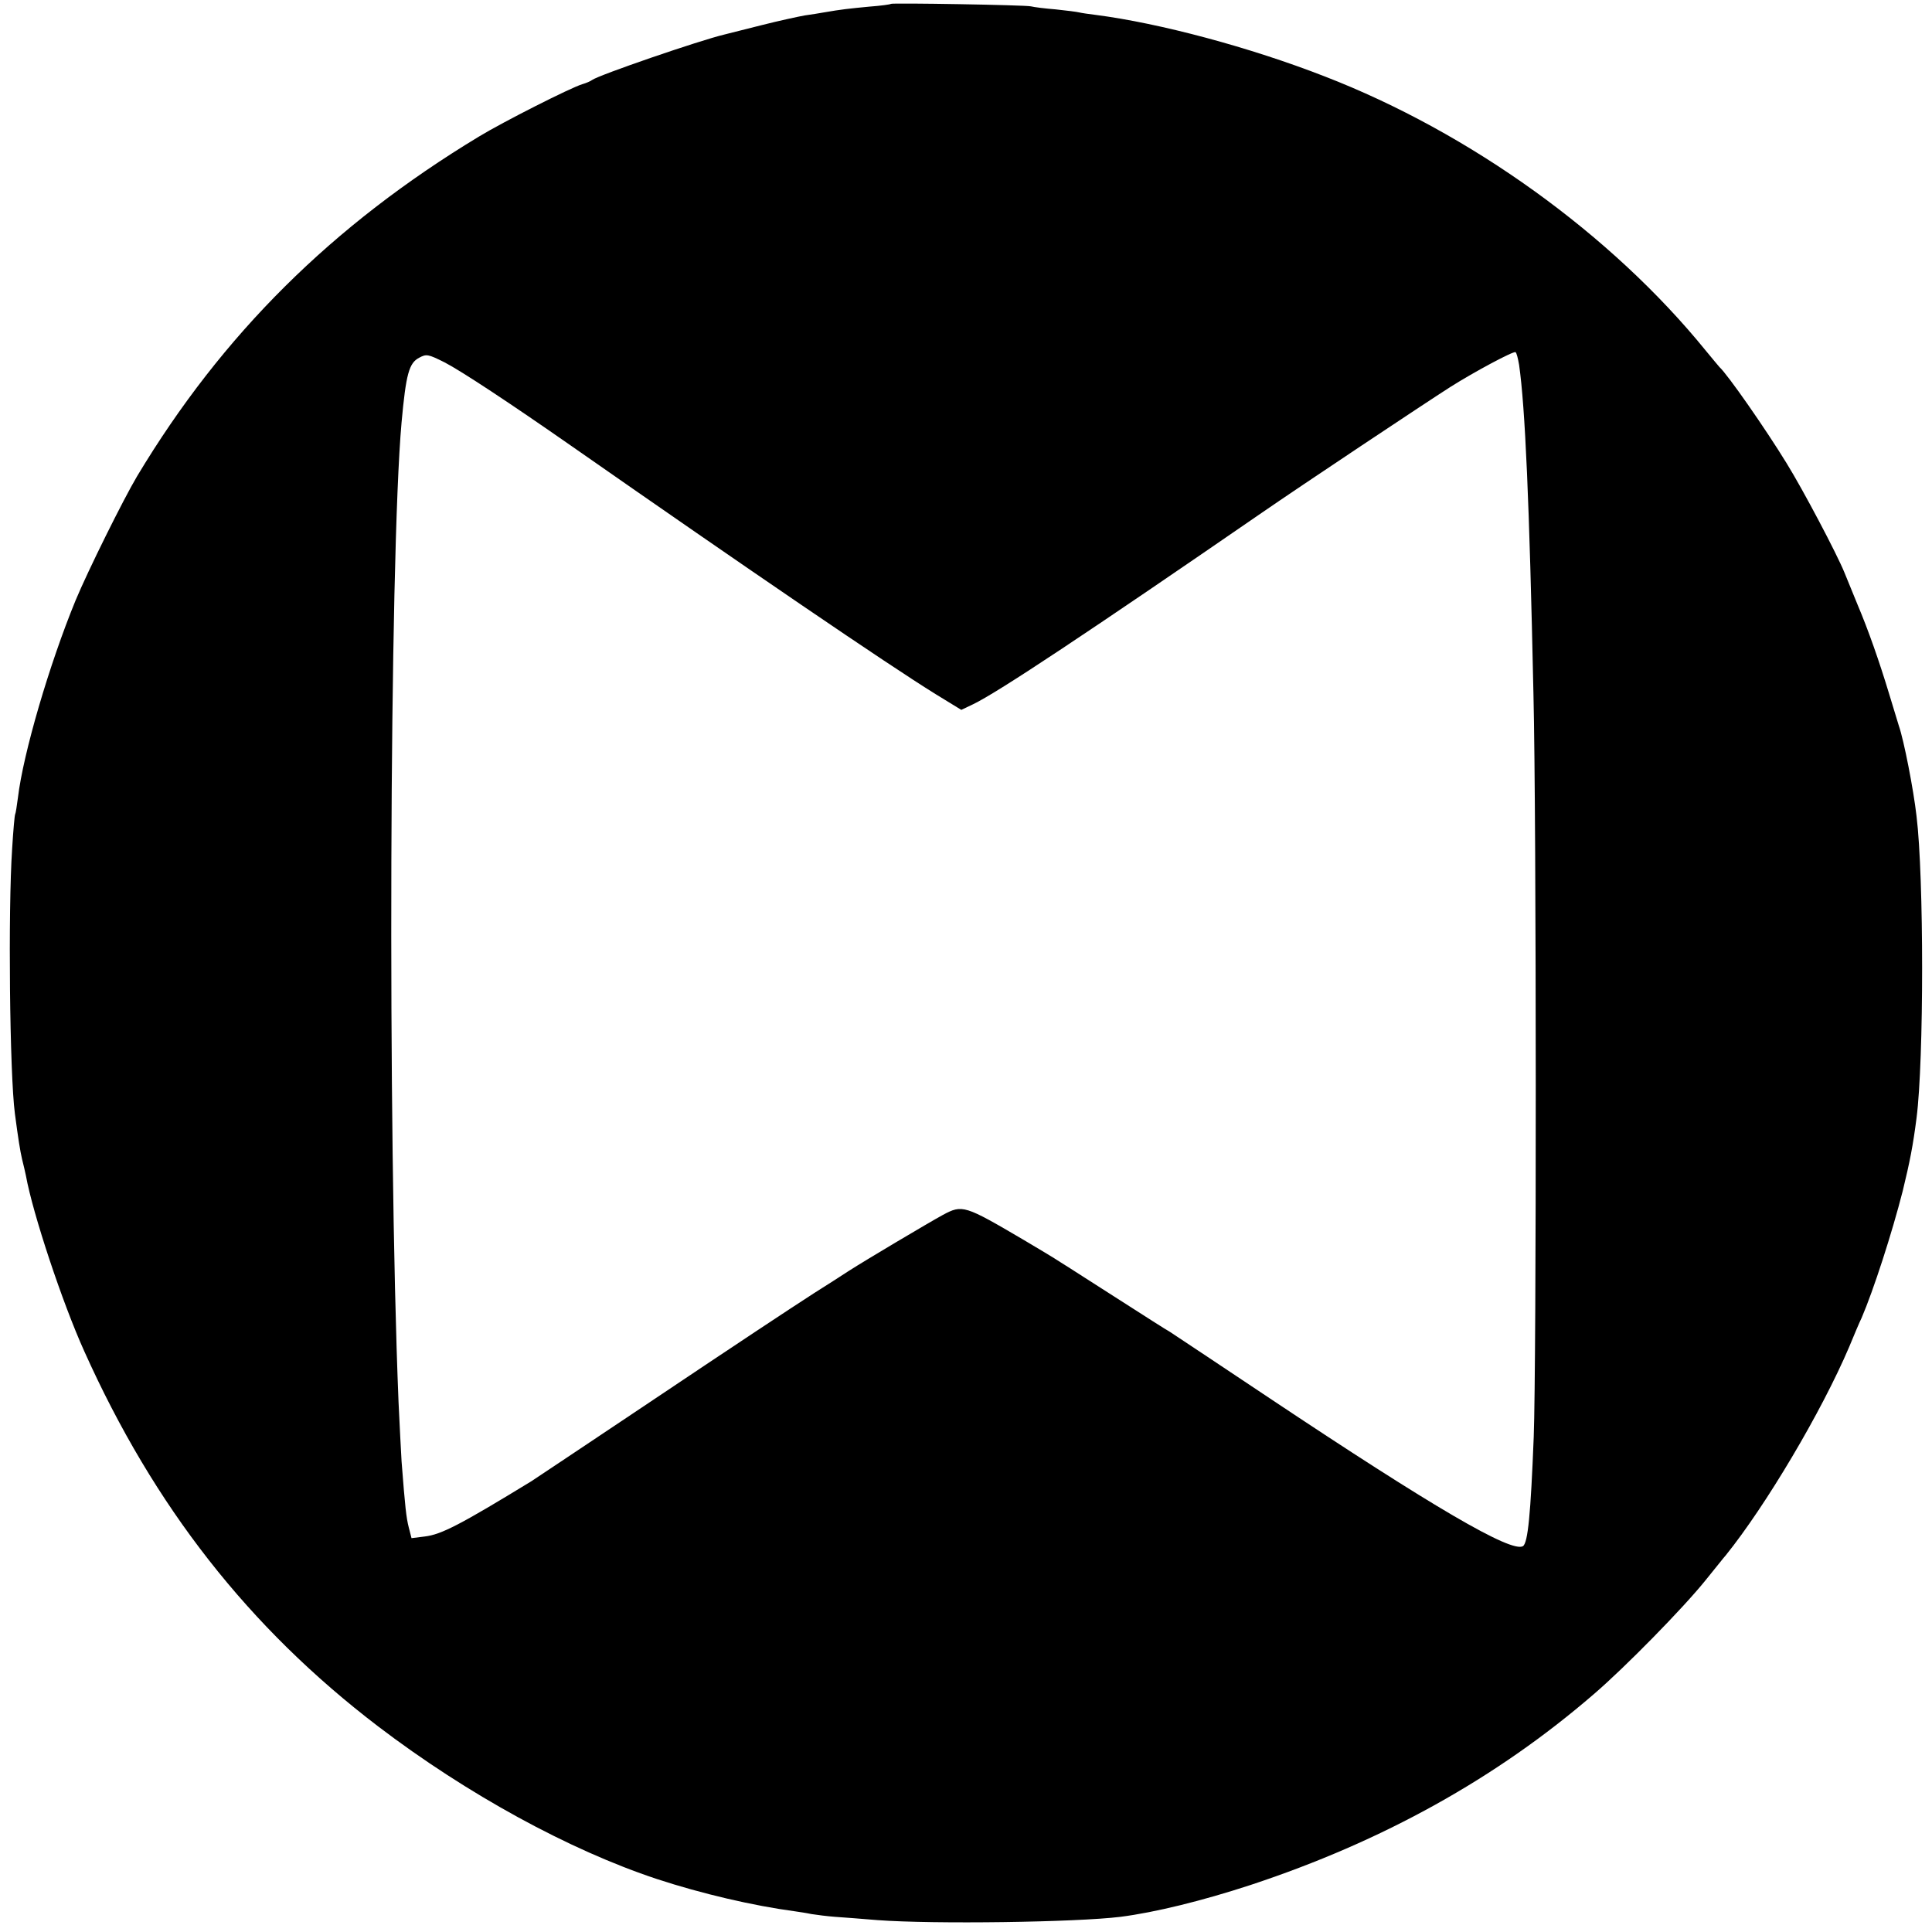
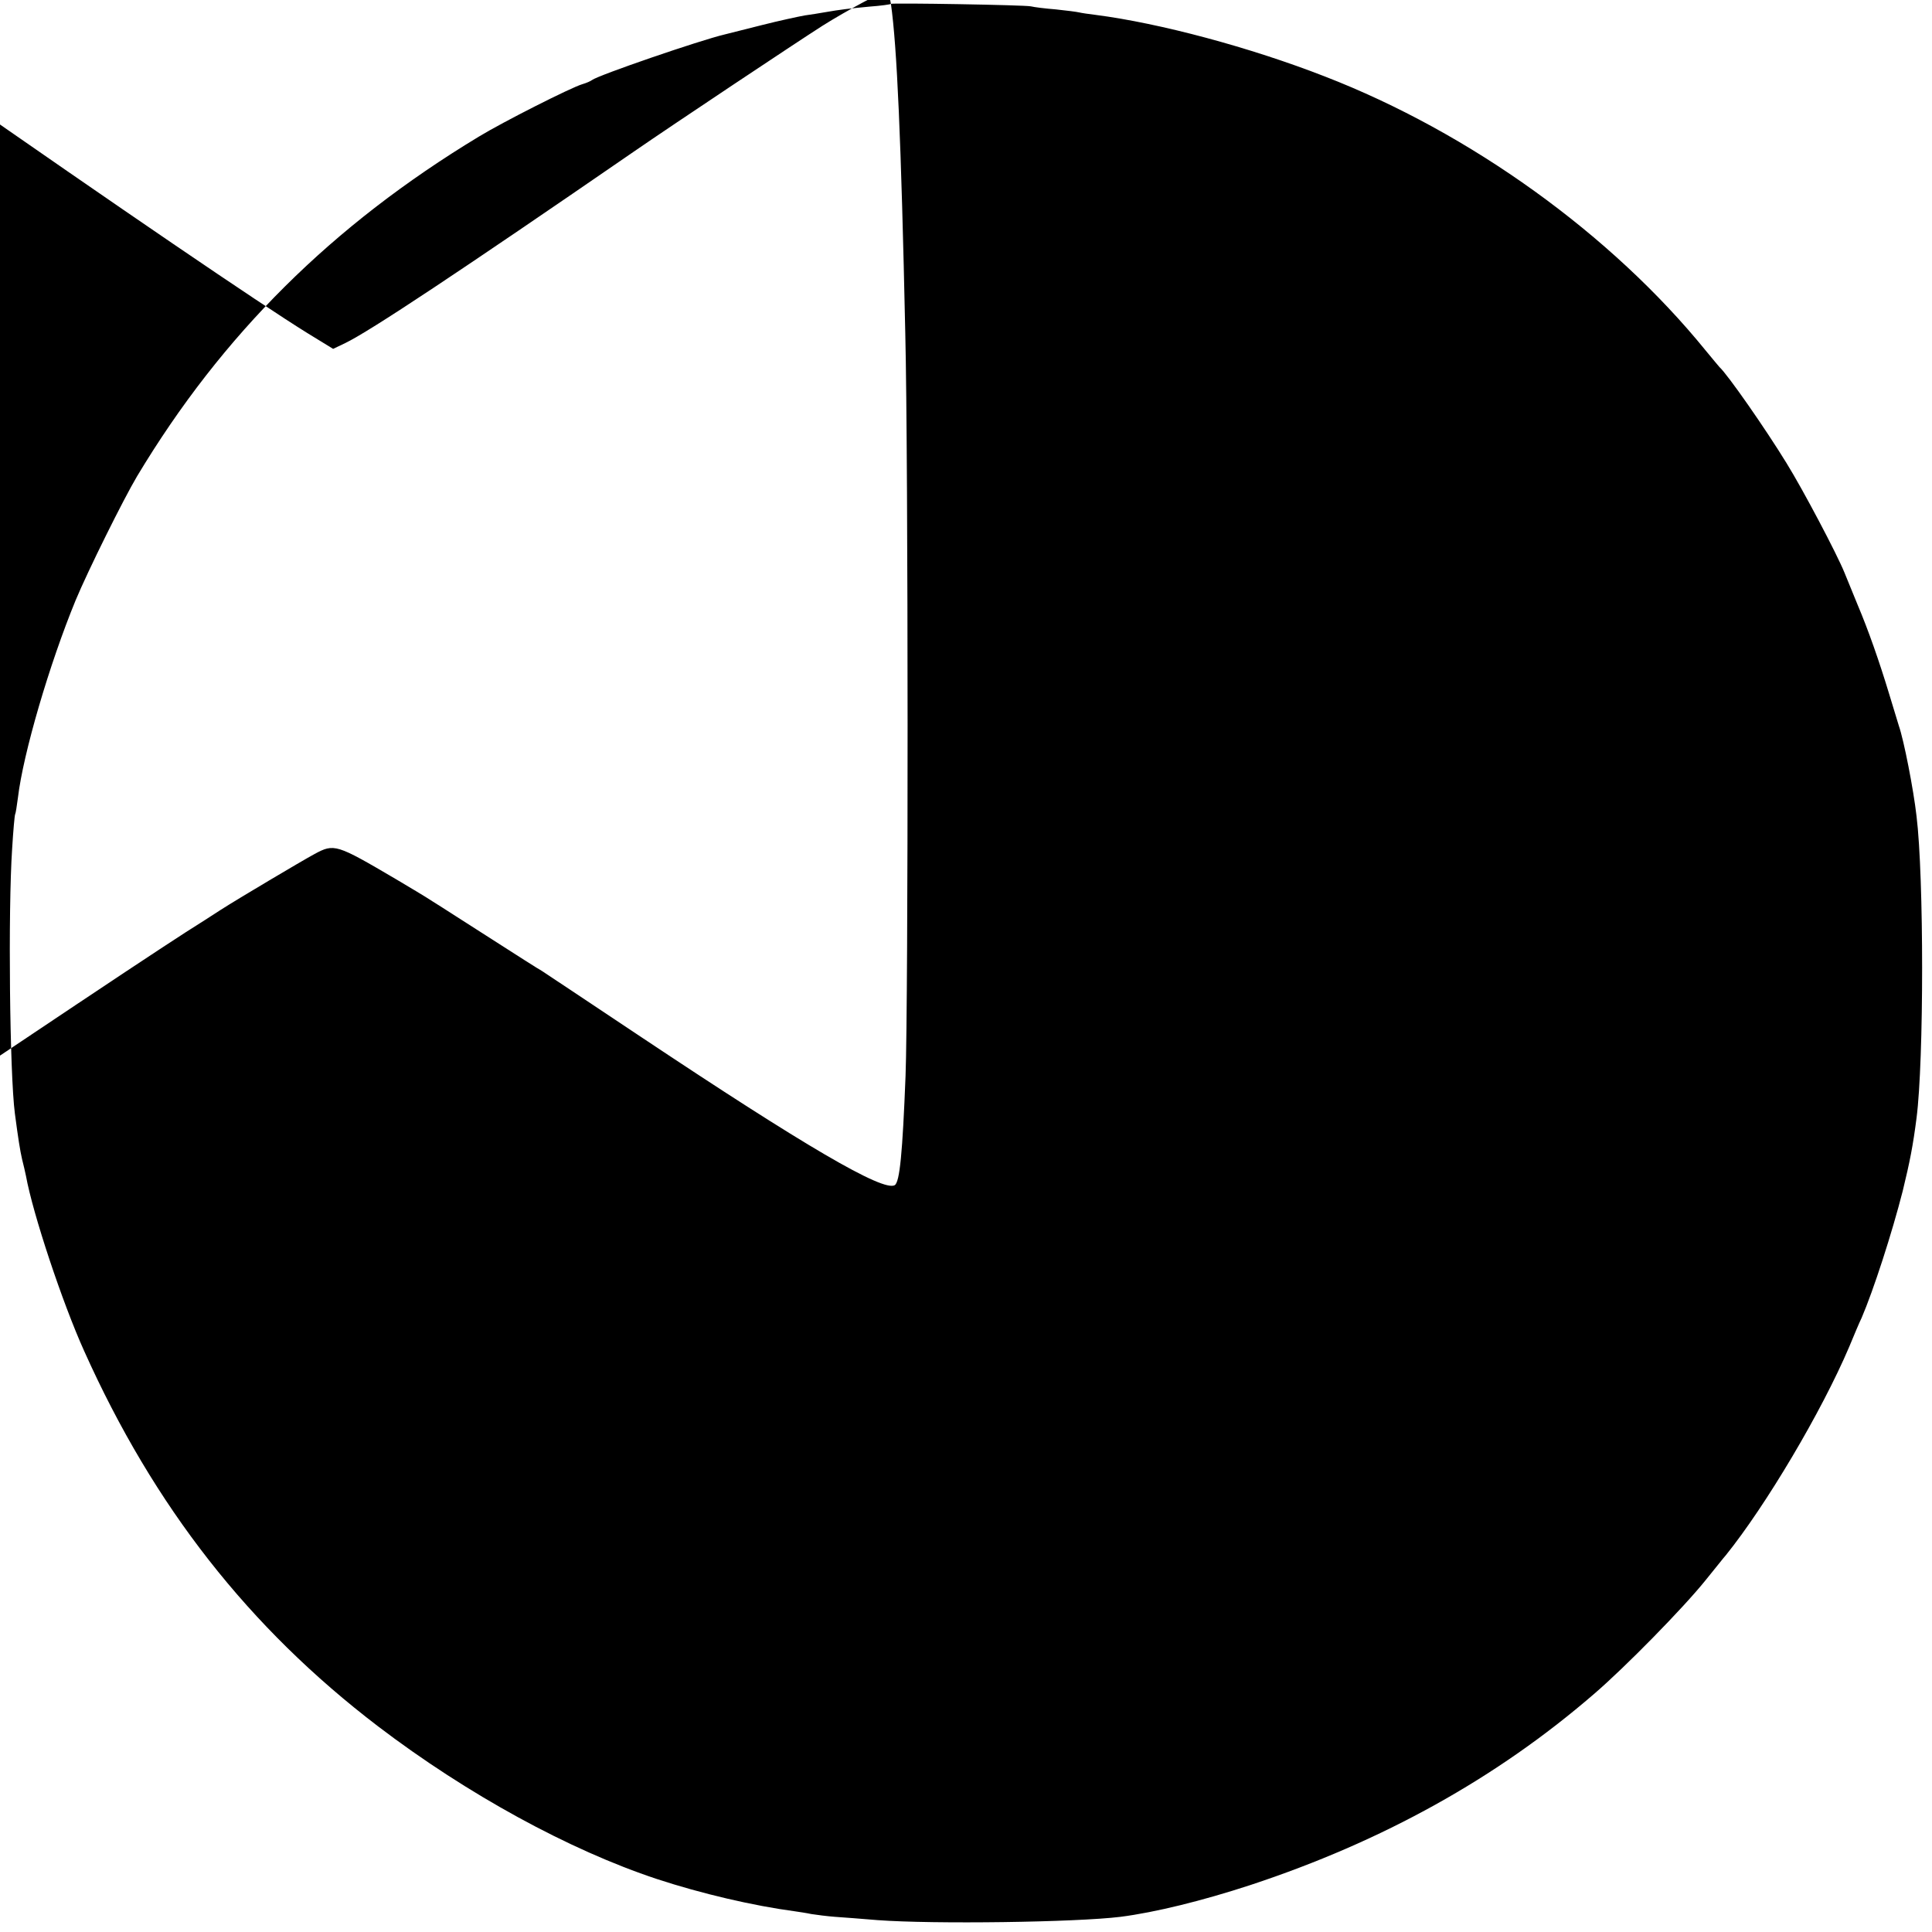
<svg xmlns="http://www.w3.org/2000/svg" version="1.0" width="700pt" height="700pt" viewBox="0 0 700 700" preserveAspectRatio="xMidYMid meet">
  <g transform="translate(0,700) scale(0.1,-0.1)" fill="#000000" stroke="none">
-     <path d="M3228 6986 c-1 -2 -37 -7 -78 -10 -73 -7 -102 -10 -165 -21 -16 -3 -48 -8 -70 -11 -22 -4 -92 -19 -155 -35 -63 -16 -124 -31 -135 -34 -89 -21 -456 -147 -480 -165 -5 -4 -21 -11 -35 -15 -41 -12 -288 -137 -375 -190 -531 -321 -930 -717 -1238 -1230 -50 -84 -178 -342 -223 -450 -95 -231 -190 -555 -209 -715 -4 -30 -8 -57 -10 -60 -2 -3 -7 -59 -11 -125 -15 -224 -9 -815 10 -960 12 -91 19 -135 26 -165 5 -19 11 -46 14 -60 25 -138 132 -460 211 -635 253 -564 597 -1003 1065 -1360 323 -246 693 -448 1010 -553 161 -53 350 -97 500 -117 14 -2 41 -6 60 -10 19 -3 58 -8 85 -10 28 -2 97 -7 155 -12 202 -15 718 -8 880 12 125 16 296 58 470 115 479 158 892 387 1245 692 112 96 324 312 405 413 36 44 68 85 73 90 145 180 347 520 447 755 17 41 37 89 45 105 43 100 110 307 149 460 26 107 37 163 50 264 27 210 27 873 0 1094 -11 97 -46 276 -64 327 -4 14 -20 66 -35 115 -36 119 -76 233 -115 325 -17 41 -38 93 -47 115 -28 69 -150 300 -210 397 -76 124 -214 322 -243 348 -3 3 -25 30 -50 60 -341 420 -853 789 -1380 993 -272 106 -598 193 -830 223 -25 3 -52 7 -60 9 -8 2 -46 7 -85 11 -38 3 -78 8 -90 11 -22 5 -501 13 -507 9z m2276 -1308 c22 -155 37 -490 52 -1193 11 -454 11 -2431 1 -2691 -11 -280 -21 -384 -39 -396 -42 -25 -327 142 -918 536 -190 127 -353 235 -362 241 -10 5 -91 57 -180 114 -90 57 -185 119 -213 136 -27 18 -88 54 -135 82 -216 127 -223 129 -294 91 -53 -29 -277 -162 -341 -203 -27 -18 -84 -54 -125 -80 -105 -68 -252 -165 -655 -435 -193 -129 -359 -240 -370 -247 -257 -157 -326 -193 -386 -200 l-48 -6 -10 39 c-9 36 -13 70 -26 239 -2 33 -7 130 -11 215 -40 979 -33 3059 11 3550 16 175 27 215 64 234 26 14 32 13 92 -17 60 -31 236 -147 461 -304 639 -446 1142 -789 1318 -898 l93 -57 44 21 c89 43 413 258 1046 694 142 98 588 395 682 455 87 55 229 131 236 126 4 -2 9 -23 13 -46z" />
+     <path d="M3228 6986 c-1 -2 -37 -7 -78 -10 -73 -7 -102 -10 -165 -21 -16 -3 -48 -8 -70 -11 -22 -4 -92 -19 -155 -35 -63 -16 -124 -31 -135 -34 -89 -21 -456 -147 -480 -165 -5 -4 -21 -11 -35 -15 -41 -12 -288 -137 -375 -190 -531 -321 -930 -717 -1238 -1230 -50 -84 -178 -342 -223 -450 -95 -231 -190 -555 -209 -715 -4 -30 -8 -57 -10 -60 -2 -3 -7 -59 -11 -125 -15 -224 -9 -815 10 -960 12 -91 19 -135 26 -165 5 -19 11 -46 14 -60 25 -138 132 -460 211 -635 253 -564 597 -1003 1065 -1360 323 -246 693 -448 1010 -553 161 -53 350 -97 500 -117 14 -2 41 -6 60 -10 19 -3 58 -8 85 -10 28 -2 97 -7 155 -12 202 -15 718 -8 880 12 125 16 296 58 470 115 479 158 892 387 1245 692 112 96 324 312 405 413 36 44 68 85 73 90 145 180 347 520 447 755 17 41 37 89 45 105 43 100 110 307 149 460 26 107 37 163 50 264 27 210 27 873 0 1094 -11 97 -46 276 -64 327 -4 14 -20 66 -35 115 -36 119 -76 233 -115 325 -17 41 -38 93 -47 115 -28 69 -150 300 -210 397 -76 124 -214 322 -243 348 -3 3 -25 30 -50 60 -341 420 -853 789 -1380 993 -272 106 -598 193 -830 223 -25 3 -52 7 -60 9 -8 2 -46 7 -85 11 -38 3 -78 8 -90 11 -22 5 -501 13 -507 9z c22 -155 37 -490 52 -1193 11 -454 11 -2431 1 -2691 -11 -280 -21 -384 -39 -396 -42 -25 -327 142 -918 536 -190 127 -353 235 -362 241 -10 5 -91 57 -180 114 -90 57 -185 119 -213 136 -27 18 -88 54 -135 82 -216 127 -223 129 -294 91 -53 -29 -277 -162 -341 -203 -27 -18 -84 -54 -125 -80 -105 -68 -252 -165 -655 -435 -193 -129 -359 -240 -370 -247 -257 -157 -326 -193 -386 -200 l-48 -6 -10 39 c-9 36 -13 70 -26 239 -2 33 -7 130 -11 215 -40 979 -33 3059 11 3550 16 175 27 215 64 234 26 14 32 13 92 -17 60 -31 236 -147 461 -304 639 -446 1142 -789 1318 -898 l93 -57 44 21 c89 43 413 258 1046 694 142 98 588 395 682 455 87 55 229 131 236 126 4 -2 9 -23 13 -46z" />
  </g>
</svg>